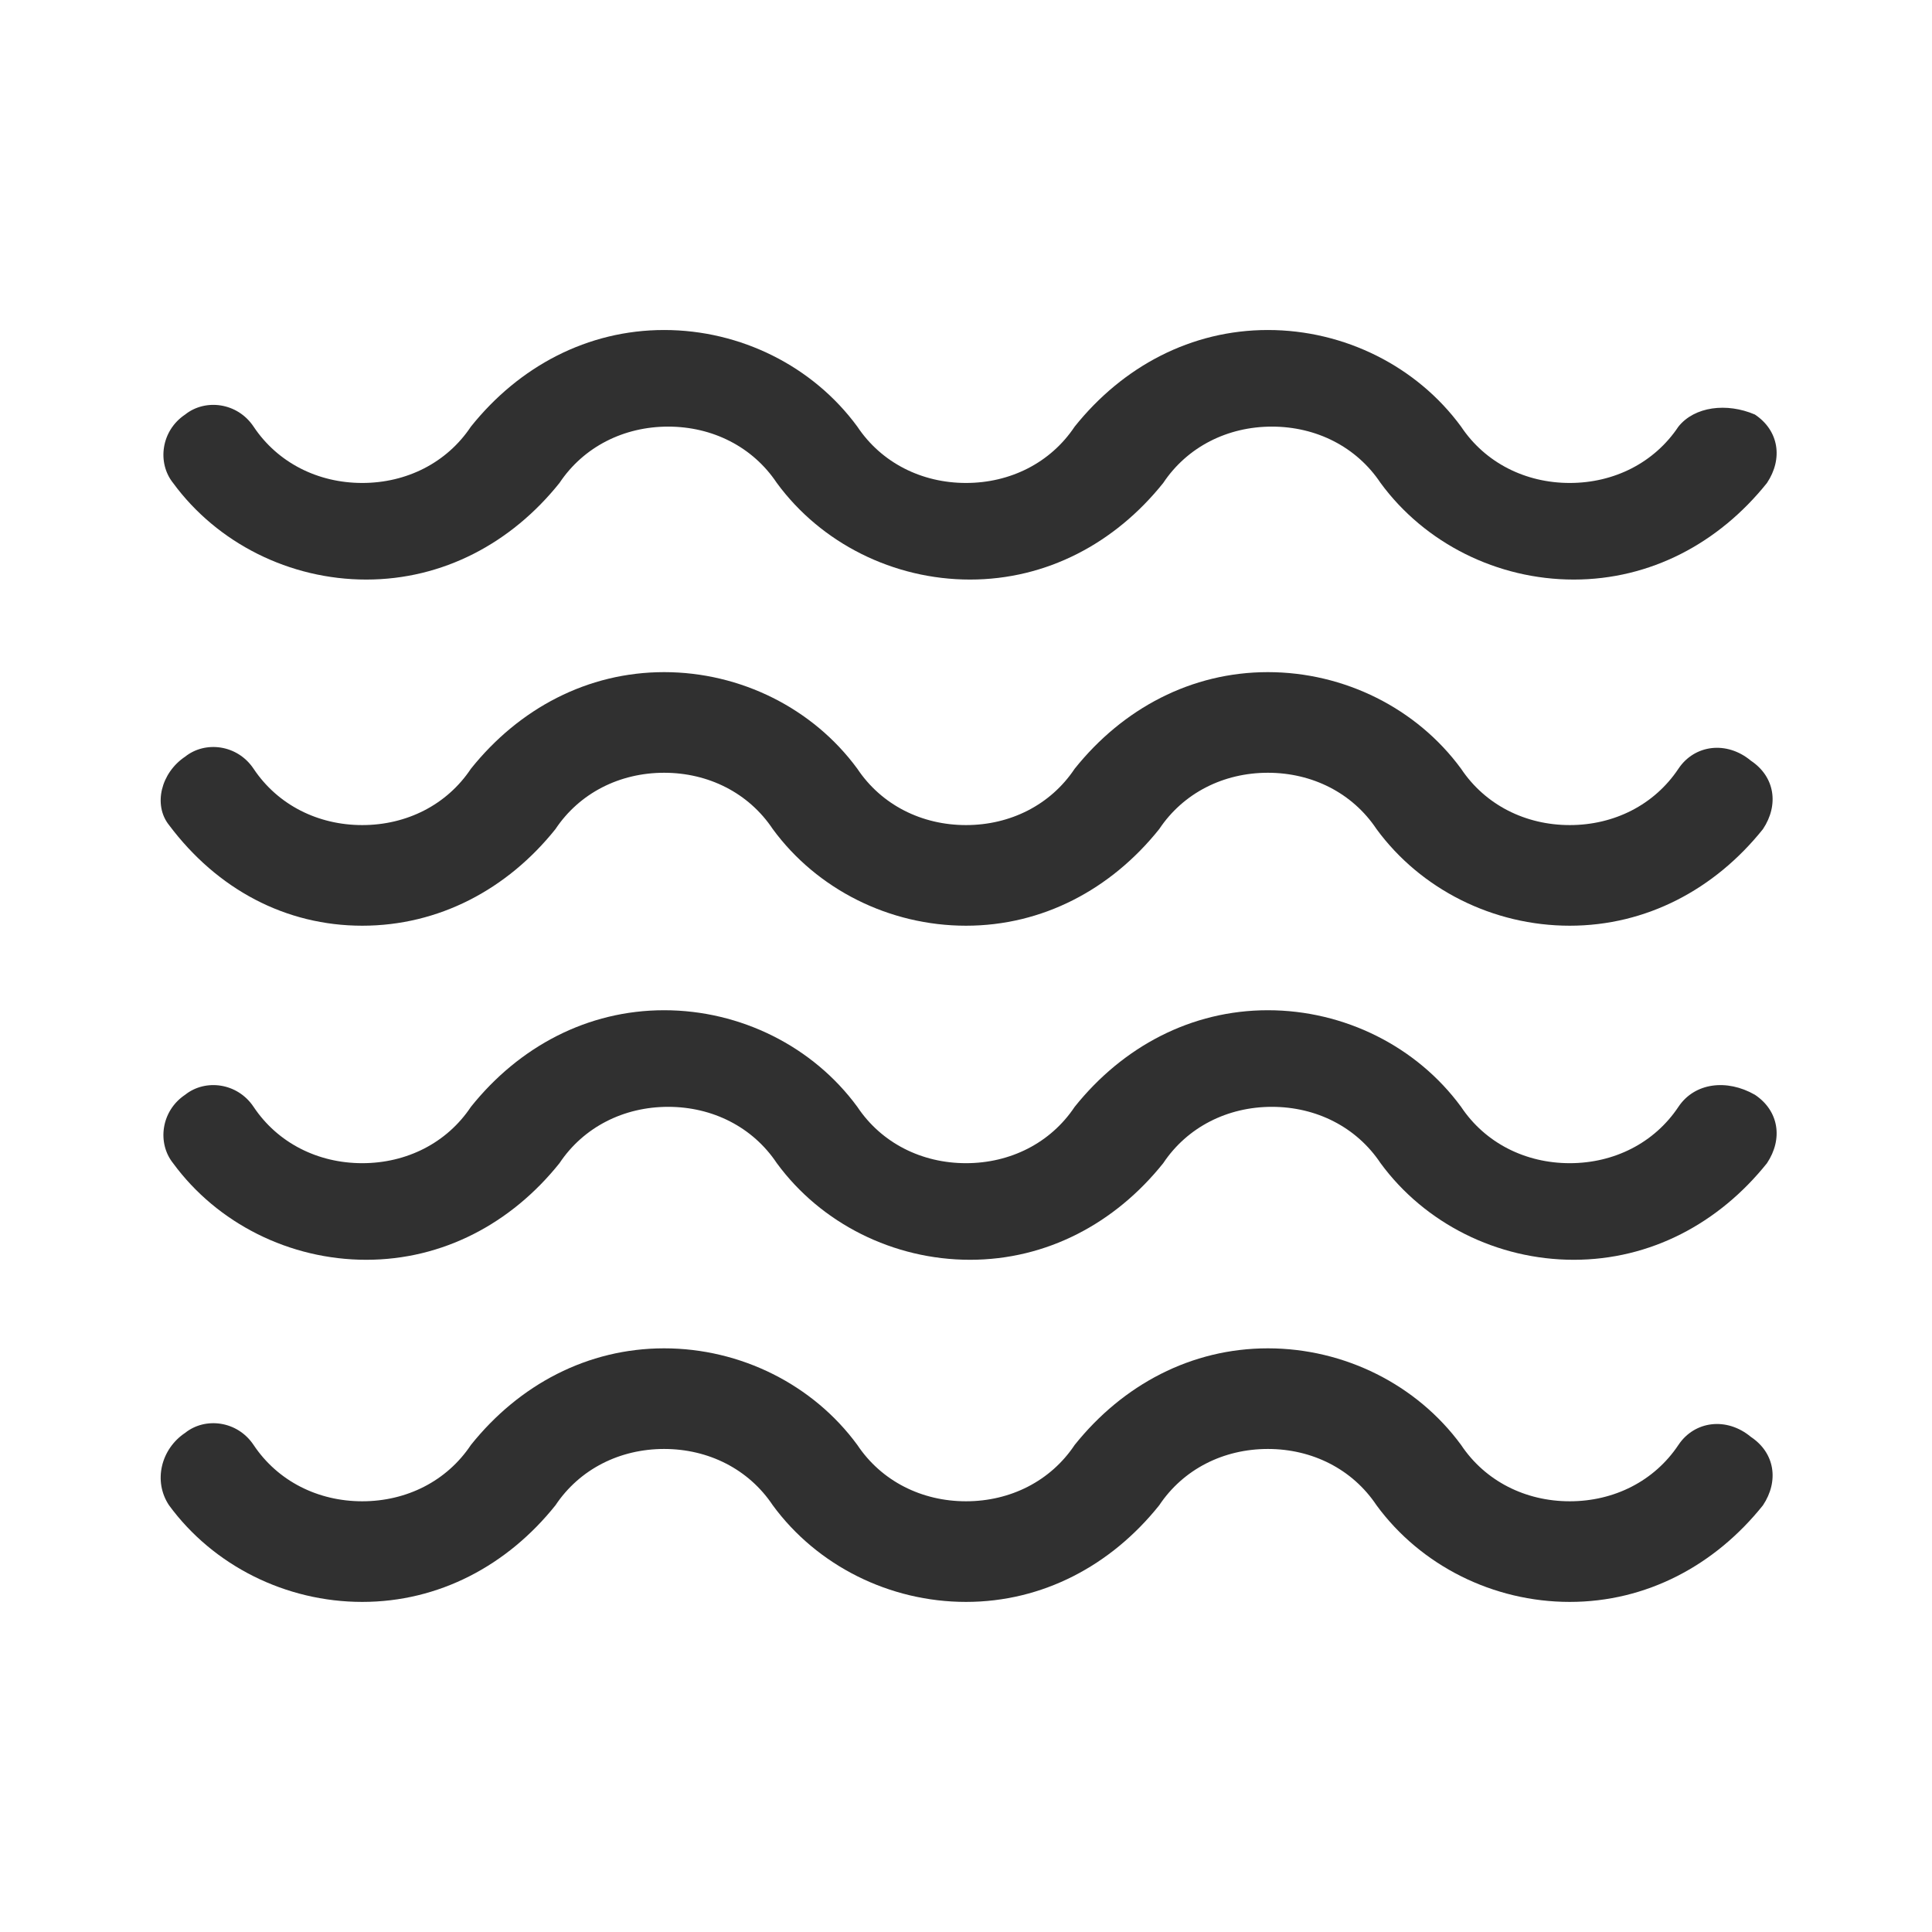
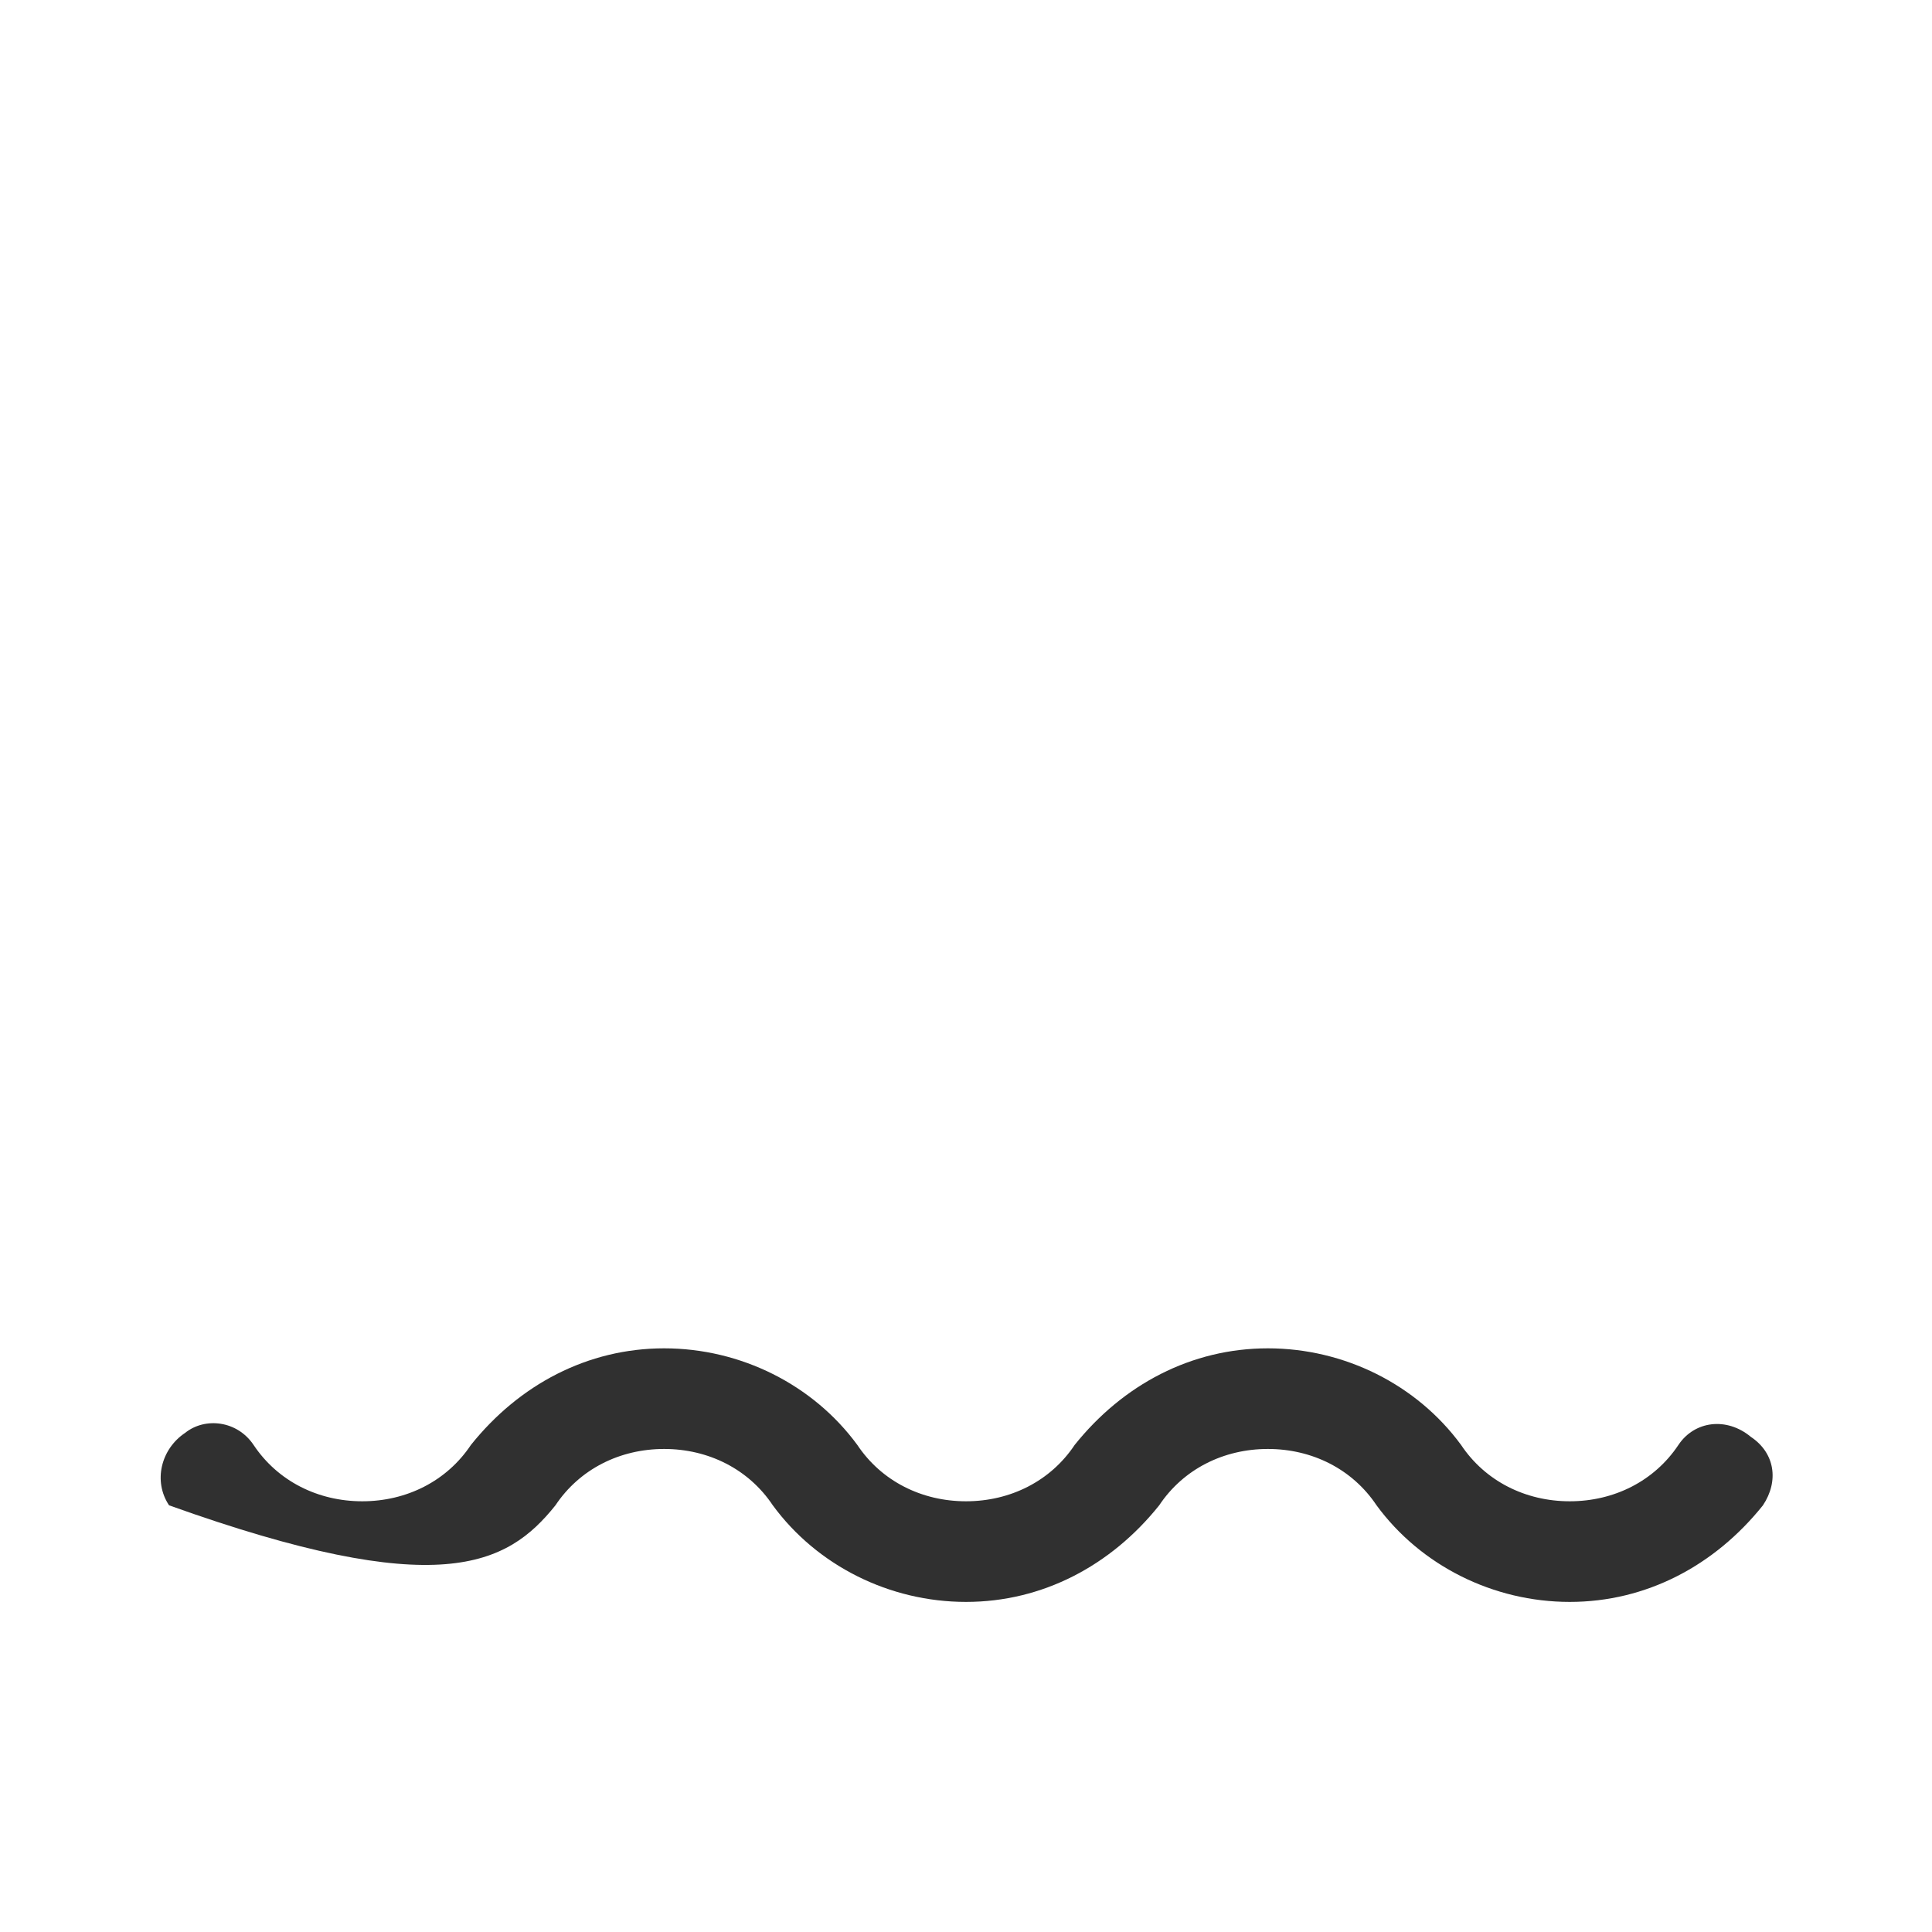
<svg xmlns="http://www.w3.org/2000/svg" fill="none" viewBox="0 0 48 48" height="48" width="48">
-   <path fill="#303030" d="M41.7 35.899C41.1 36.799 40.1 37.299 39 37.299C37.9 37.299 36.9 36.799 36.3 35.899C35.2 34.399 33.4 33.499 31.5 33.499C29.6 33.499 27.9 34.399 26.7 35.899C26.1 36.799 25.1 37.299 24 37.299C22.9 37.299 21.9 36.799 21.3 35.899C20.2 34.399 18.4 33.499 16.5 33.499C14.6 33.499 12.9 34.399 11.7 35.899C11.1 36.799 10.1 37.299 9 37.299C7.9 37.299 6.9 36.799 6.3 35.899C5.9 35.299 5.1 35.199 4.6 35.599C4 35.999 3.8 36.799 4.2 37.399C5.3 38.899 7.1 39.799 9 39.799C10.9 39.799 12.6 38.899 13.8 37.399C14.4 36.499 15.4 35.999 16.5 35.999C17.6 35.999 18.6 36.499 19.2 37.399C20.3 38.899 22.1 39.799 24 39.799C25.9 39.799 27.6 38.899 28.8 37.399C29.4 36.499 30.4 35.999 31.5 35.999C32.6 35.999 33.6 36.499 34.2 37.399C35.3 38.899 37.1 39.799 39 39.799C40.9 39.799 42.6 38.899 43.8 37.399C44.2 36.799 44.1 36.099 43.5 35.699C42.9 35.199 42.1 35.299 41.7 35.899Z" />
-   <path fill="#303030" d="M41.7 27.499C41.1 28.399 40.1 28.899 39 28.899C37.9 28.899 36.9 28.399 36.3 27.499C35.2 25.999 33.4 25.099 31.5 25.099C29.6 25.099 27.9 25.999 26.7 27.499C26.1 28.399 25.1 28.899 24 28.899C22.9 28.899 21.9 28.399 21.3 27.499C20.2 25.999 18.4 25.099 16.5 25.099C14.6 25.099 12.9 25.999 11.7 27.499C11.1 28.399 10.1 28.899 9 28.899C7.9 28.899 6.9 28.399 6.3 27.499C5.9 26.899 5.1 26.799 4.6 27.199C4 27.599 3.9 28.399 4.3 28.899C5.4 30.399 7.2 31.299 9.1 31.299C11 31.299 12.7 30.399 13.9 28.899C14.5 27.999 15.5 27.499 16.6 27.499C17.7 27.499 18.7 27.999 19.3 28.899C20.4 30.399 22.2 31.299 24.1 31.299C26 31.299 27.7 30.399 28.9 28.899C29.5 27.999 30.5 27.499 31.6 27.499C32.7 27.499 33.7 27.999 34.3 28.899C35.4 30.399 37.2 31.299 39.1 31.299C41 31.299 42.7 30.399 43.9 28.899C44.3 28.299 44.2 27.599 43.6 27.199C42.9 26.799 42.1 26.899 41.7 27.499Z" />
-   <path fill="#303030" d="M41.7 19.099C41.1 19.999 40.1 20.499 39 20.499C37.9 20.499 36.9 19.999 36.3 19.099C35.2 17.599 33.4 16.699 31.5 16.699C29.6 16.699 27.9 17.599 26.7 19.099C26.1 19.999 25.1 20.499 24 20.499C22.9 20.499 21.9 19.999 21.3 19.099C20.2 17.599 18.4 16.699 16.5 16.699C14.6 16.699 12.9 17.599 11.7 19.099C11.1 19.999 10.1 20.499 9 20.499C7.9 20.499 6.9 19.999 6.3 19.099C5.9 18.499 5.1 18.399 4.6 18.799C4 19.199 3.8 19.999 4.2 20.499C5.4 22.099 7.1 22.999 9 22.999C10.9 22.999 12.6 22.099 13.8 20.599C14.4 19.699 15.4 19.199 16.5 19.199C17.6 19.199 18.6 19.699 19.2 20.599C20.3 22.099 22.1 22.999 24 22.999C25.9 22.999 27.6 22.099 28.8 20.599C29.4 19.699 30.4 19.199 31.5 19.199C32.6 19.199 33.6 19.699 34.2 20.599C35.3 22.099 37.1 22.999 39 22.999C40.9 22.999 42.6 22.099 43.8 20.599C44.2 19.999 44.1 19.299 43.5 18.899C42.9 18.399 42.1 18.499 41.7 19.099Z" />
-   <path fill="#303030" d="M41.7 10.599C41.1 11.499 40.1 11.999 39 11.999C37.9 11.999 36.9 11.499 36.3 10.599C35.2 9.099 33.4 8.199 31.5 8.199C29.6 8.199 27.9 9.099 26.7 10.599C26.1 11.499 25.1 11.999 24 11.999C22.9 11.999 21.9 11.499 21.3 10.599C20.2 9.099 18.4 8.199 16.5 8.199C14.6 8.199 12.9 9.099 11.7 10.599C11.1 11.499 10.1 11.999 9 11.999C7.9 11.999 6.9 11.499 6.3 10.599C5.9 9.999 5.1 9.899 4.6 10.299C4 10.699 3.9 11.499 4.3 11.999C5.4 13.499 7.2 14.399 9.1 14.399C11 14.399 12.7 13.499 13.9 11.999C14.5 11.099 15.5 10.599 16.6 10.599C17.7 10.599 18.7 11.099 19.3 11.999C20.4 13.499 22.2 14.399 24.1 14.399C26 14.399 27.7 13.499 28.9 11.999C29.5 11.099 30.5 10.599 31.6 10.599C32.7 10.599 33.7 11.099 34.3 11.999C35.4 13.499 37.2 14.399 39.1 14.399C41 14.399 42.7 13.499 43.9 11.999C44.3 11.399 44.2 10.699 43.6 10.299C42.9 9.999 42.1 10.099 41.7 10.599Z" />
+   <path fill="#303030" d="M41.7 35.899C41.1 36.799 40.1 37.299 39 37.299C37.9 37.299 36.9 36.799 36.3 35.899C35.2 34.399 33.4 33.499 31.5 33.499C29.6 33.499 27.9 34.399 26.7 35.899C26.1 36.799 25.1 37.299 24 37.299C22.9 37.299 21.9 36.799 21.3 35.899C20.2 34.399 18.4 33.499 16.5 33.499C14.6 33.499 12.9 34.399 11.7 35.899C11.1 36.799 10.1 37.299 9 37.299C7.9 37.299 6.9 36.799 6.3 35.899C5.9 35.299 5.1 35.199 4.6 35.599C4 35.999 3.8 36.799 4.2 37.399C10.9 39.799 12.6 38.899 13.8 37.399C14.4 36.499 15.4 35.999 16.5 35.999C17.6 35.999 18.6 36.499 19.2 37.399C20.3 38.899 22.1 39.799 24 39.799C25.9 39.799 27.6 38.899 28.8 37.399C29.4 36.499 30.4 35.999 31.5 35.999C32.6 35.999 33.6 36.499 34.2 37.399C35.3 38.899 37.1 39.799 39 39.799C40.9 39.799 42.6 38.899 43.8 37.399C44.2 36.799 44.1 36.099 43.5 35.699C42.9 35.199 42.1 35.299 41.7 35.899Z" />
</svg>